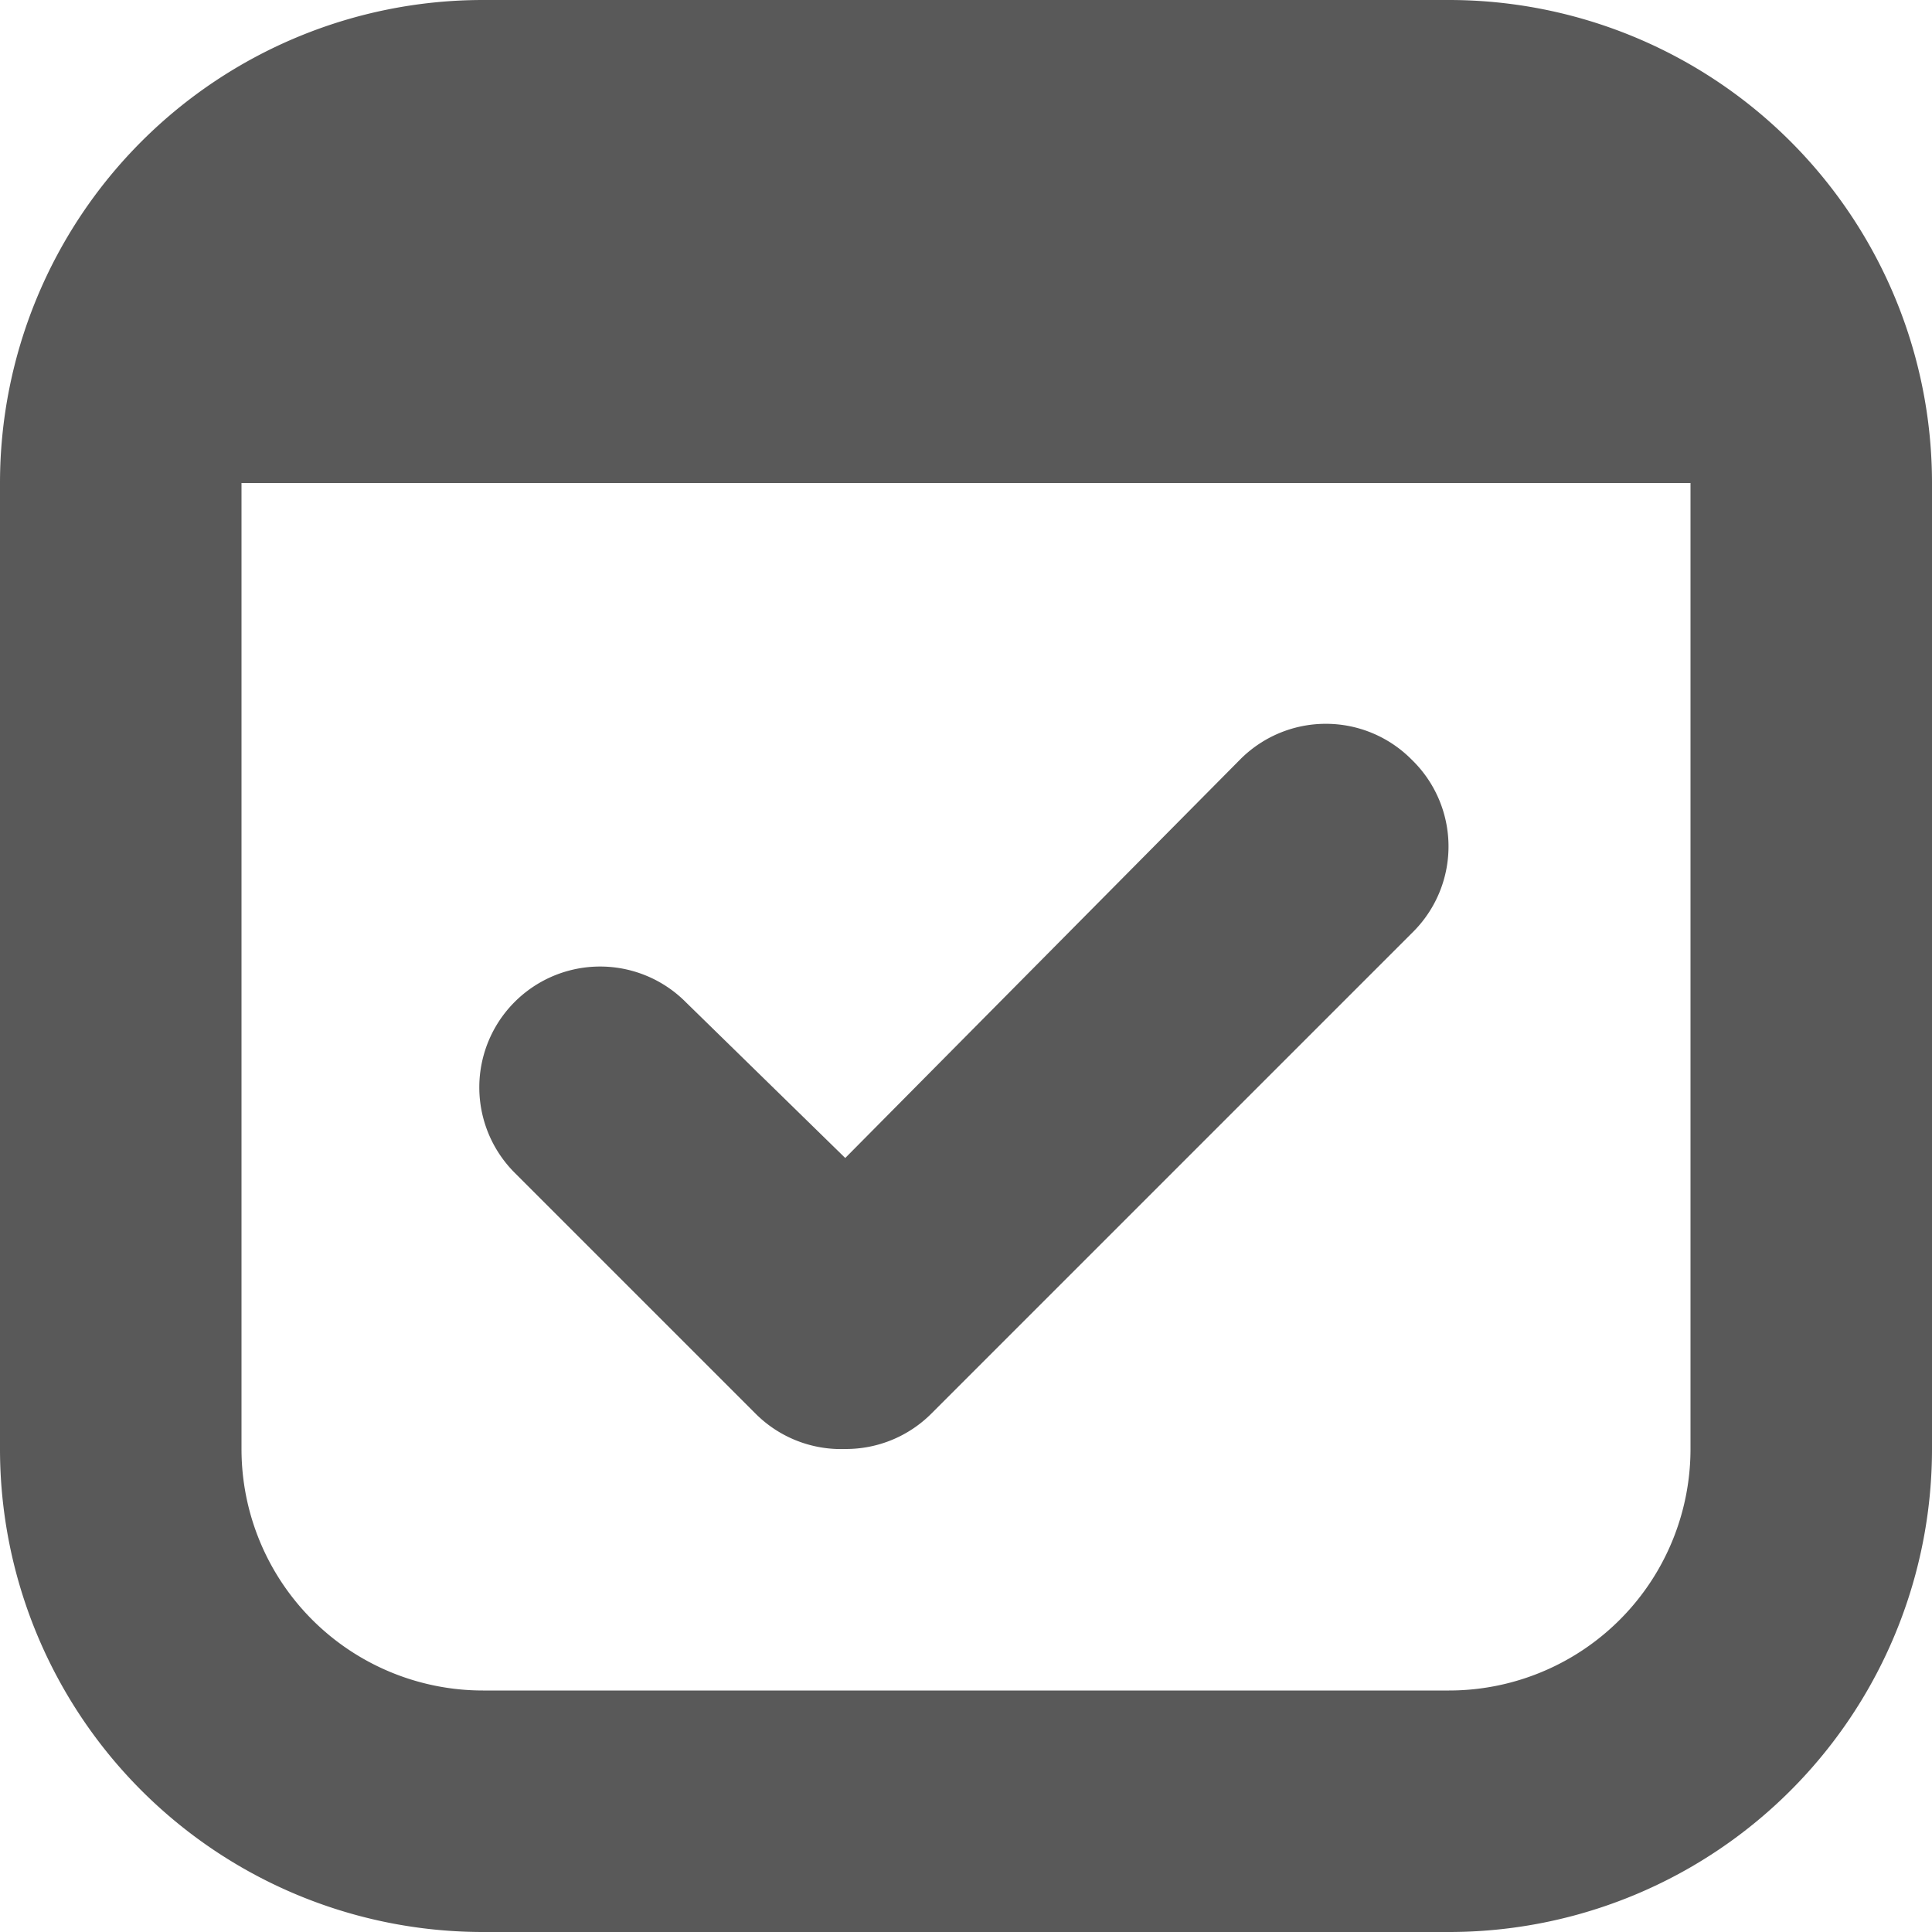
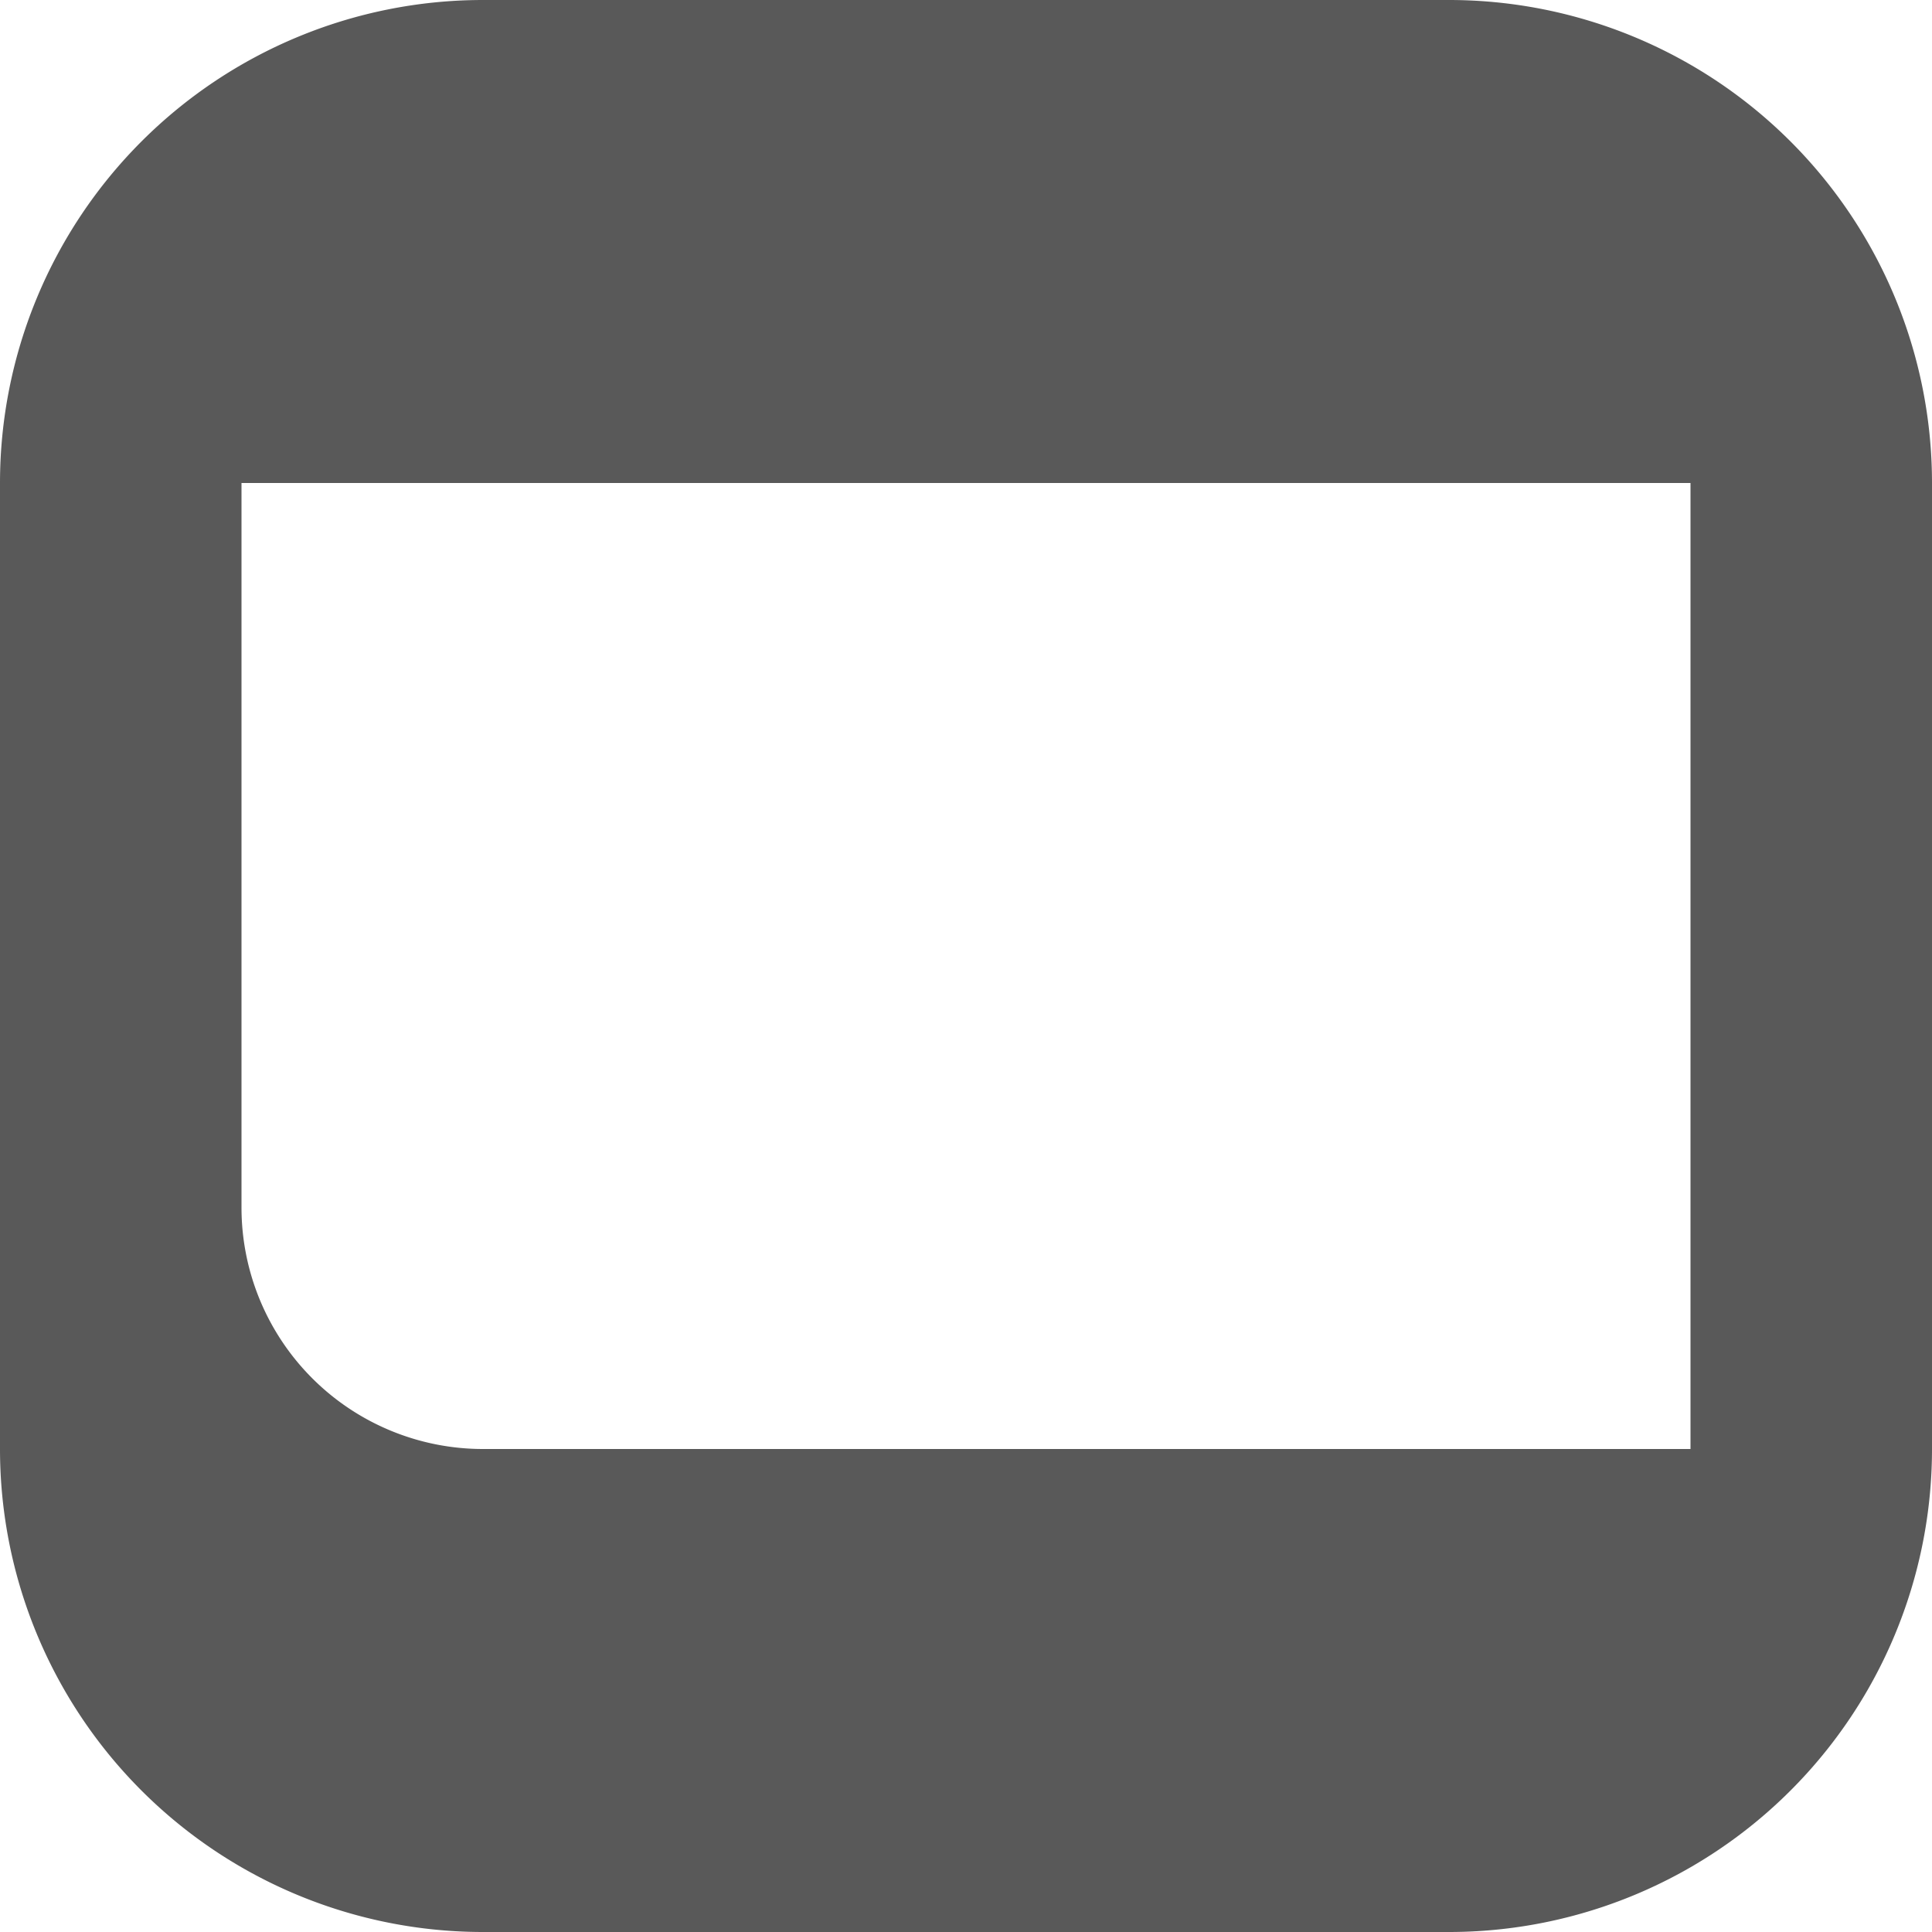
<svg xmlns="http://www.w3.org/2000/svg" viewBox="0 0 16 16">
  <defs>
    <style>.cls-1{fill:#595959;}</style>
  </defs>
  <title>Asset 313</title>
  <g id="Layer_2" data-name="Layer 2">
    <g id="_16px" data-name="16px">
      <g id="_16px_planner" data-name="16px &gt; planner">
-         <path class="cls-1" d="M11.69,6.29a1,1,0,0,0-1.42,0L7,9.59,5.68,8.3A1,1,0,0,0,4.26,9.71l2,2A1,1,0,0,0,7,12a1,1,0,0,0,.71-.29l4-4A1,1,0,0,0,11.69,6.29Z" />
-         <path class="cls-1" d="M12,0H4A4,4,0,0,0,0,4v8a4,4,0,0,0,4,4h8a4,4,0,0,0,4-4V4A4,4,0,0,0,12,0Zm2,12a2,2,0,0,1-2,2H4a2,2,0,0,1-2-2V4H14Z" />
+         <path class="cls-1" d="M12,0H4A4,4,0,0,0,0,4v8a4,4,0,0,0,4,4h8a4,4,0,0,0,4-4V4A4,4,0,0,0,12,0Zm2,12H4a2,2,0,0,1-2-2V4H14Z" />
      </g>
    </g>
  </g>
</svg>